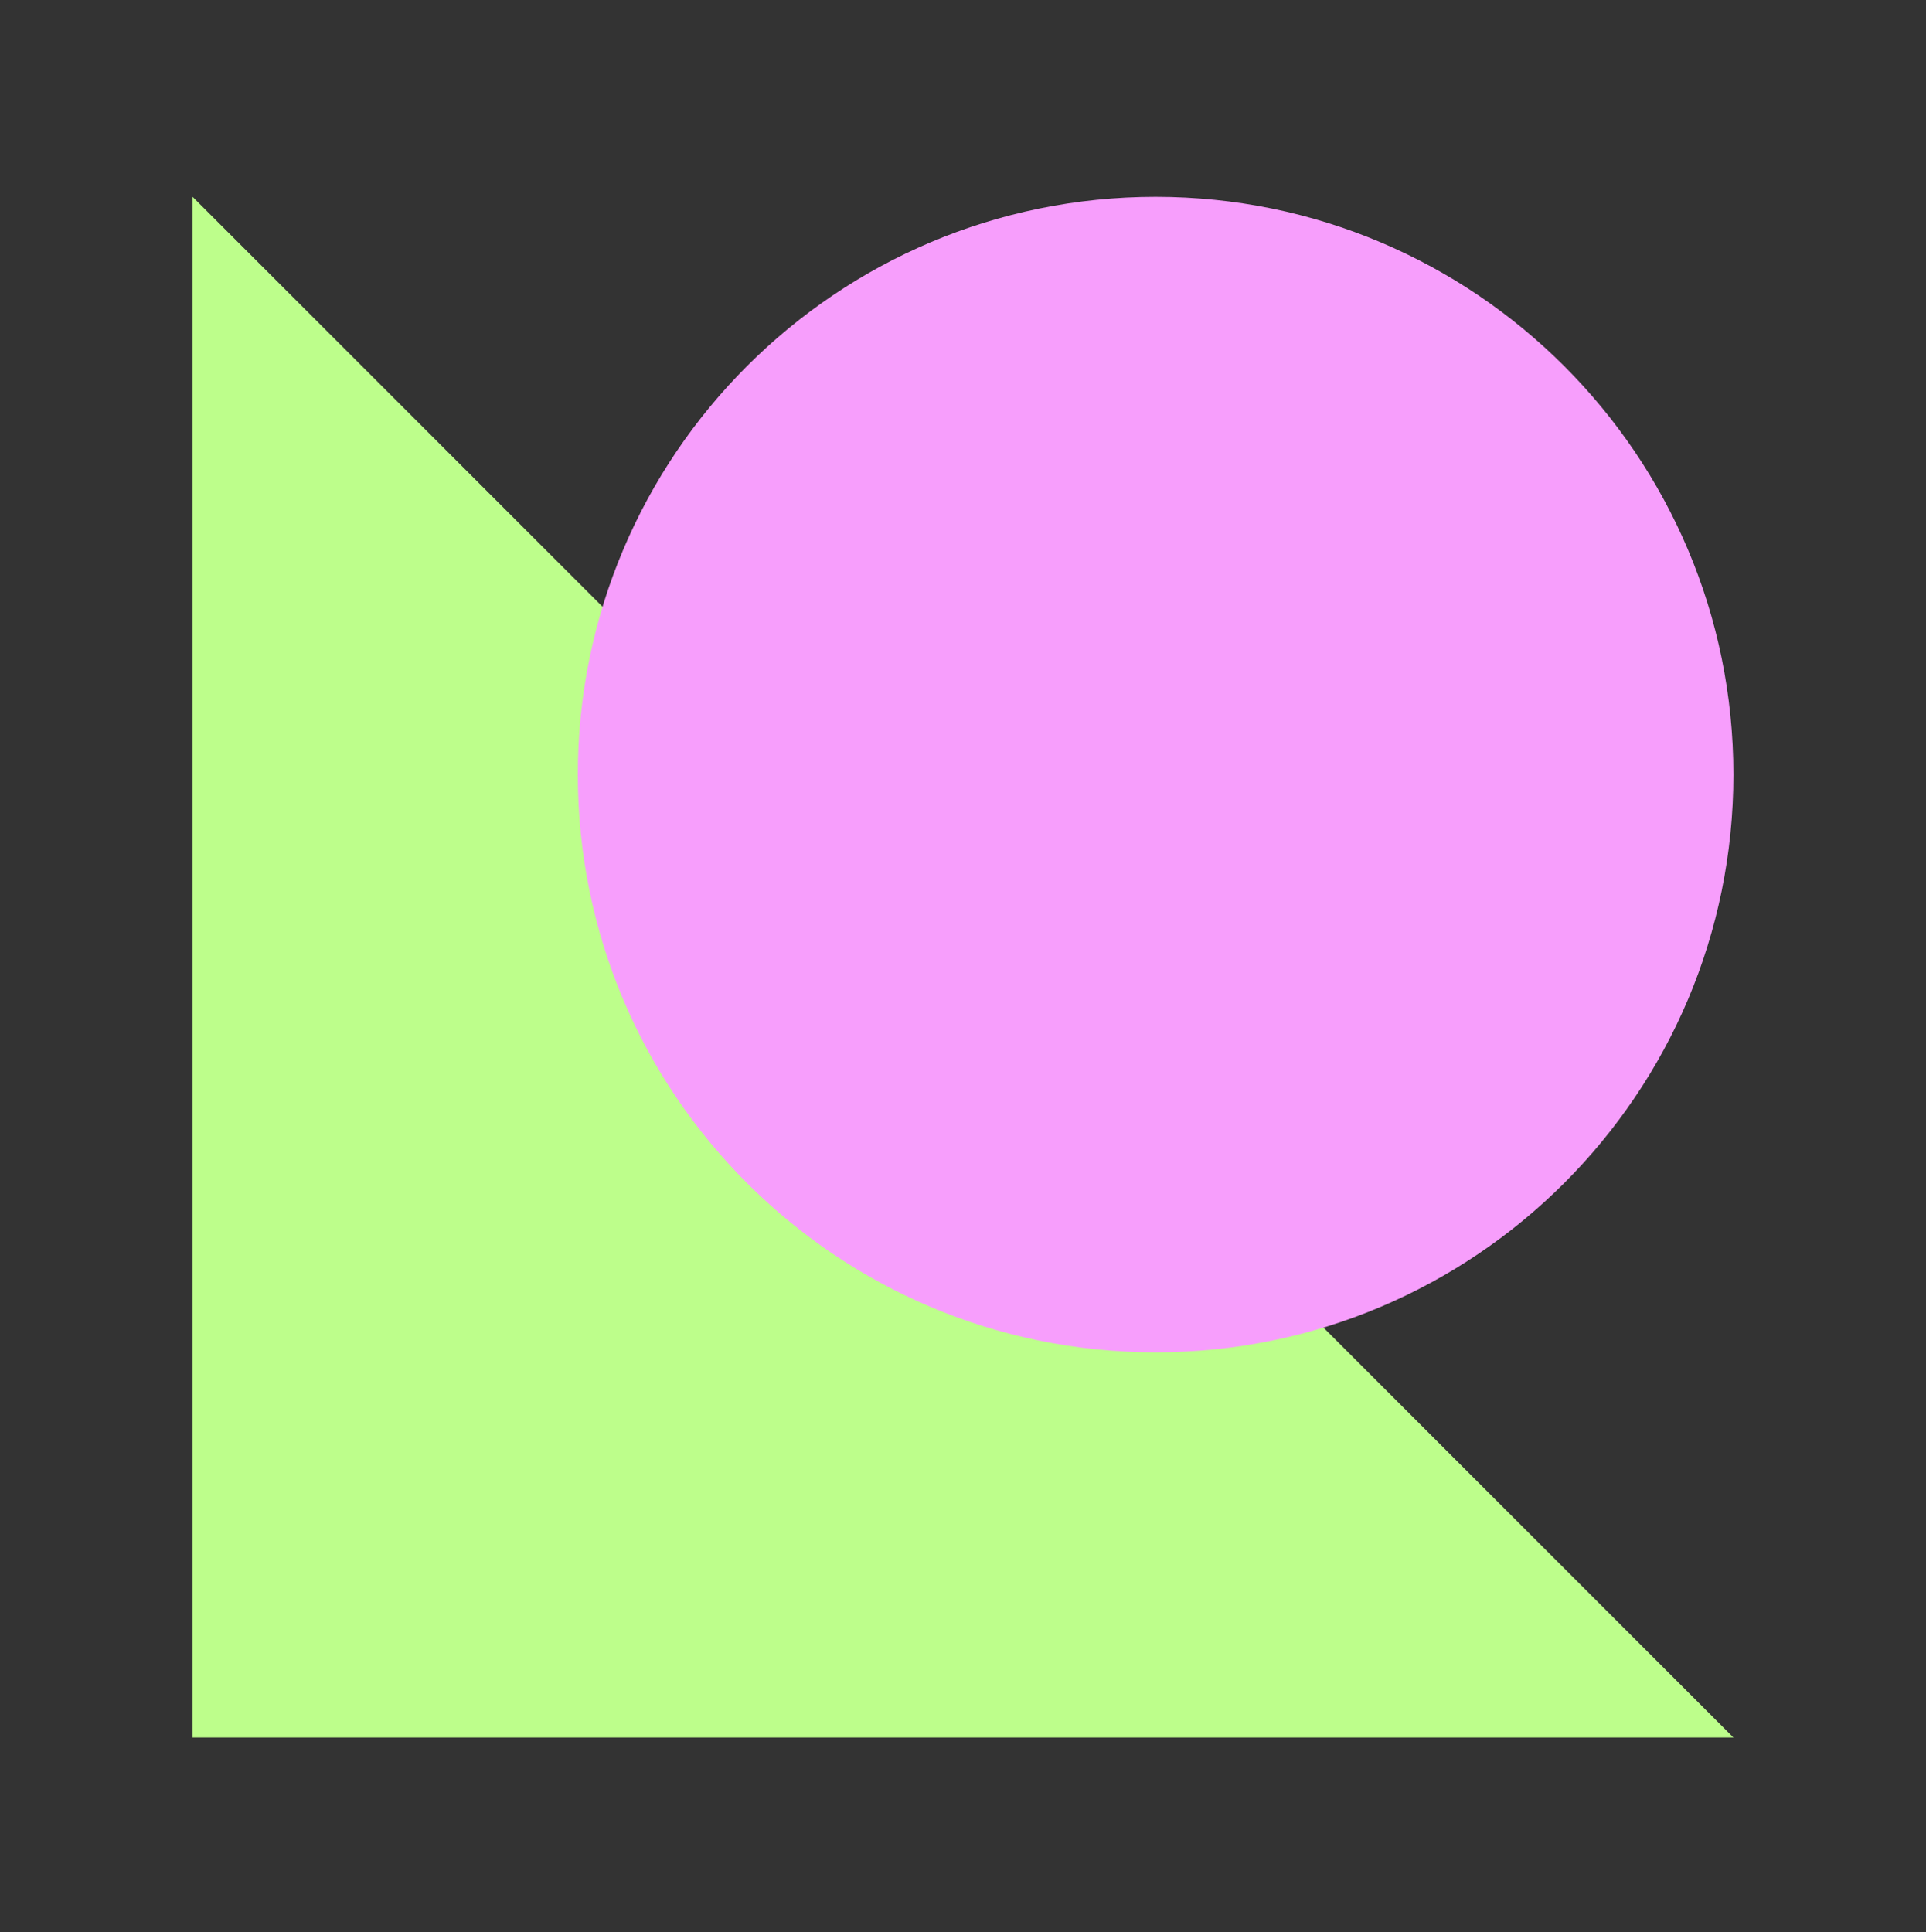
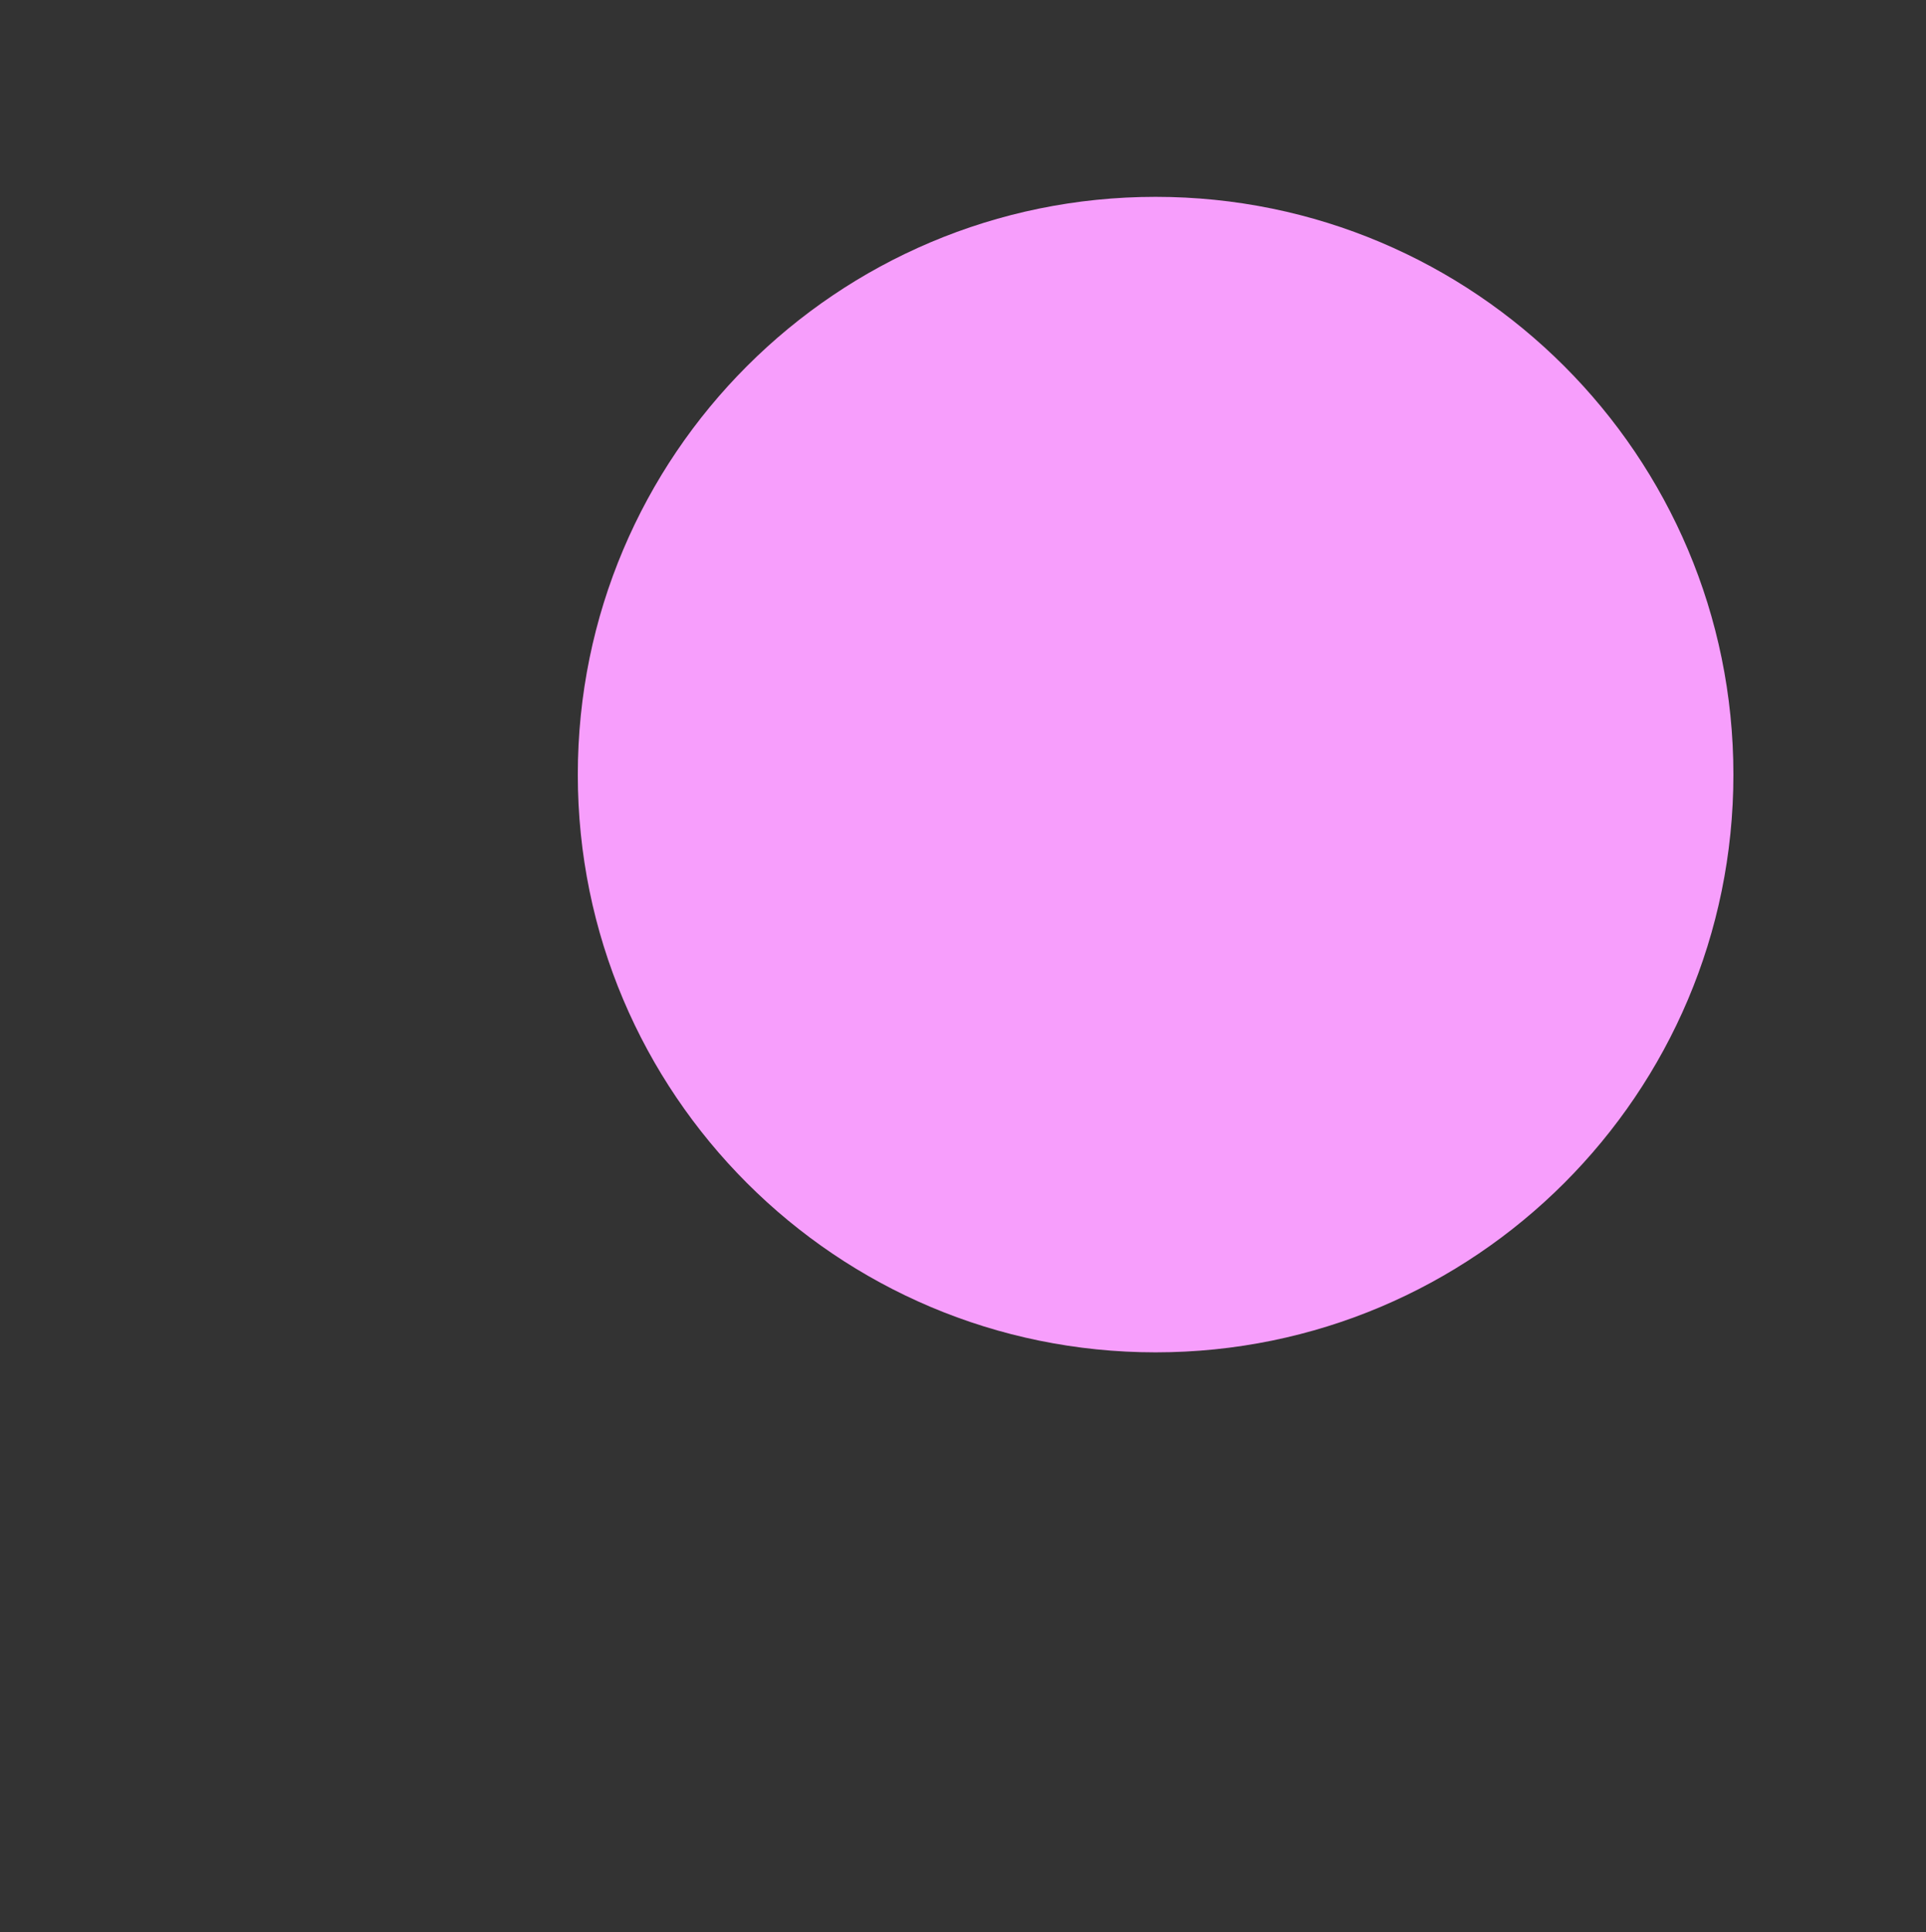
<svg xmlns="http://www.w3.org/2000/svg" width="300" height="301" viewBox="0 0 300 301" fill="none">
  <rect x="0" y="0" width="300" height="301" fill="#333333" stroke="none" />
-   <path d="M30 30.664L270 270.664H30V30.664Z" fill="#BDFE8B" />
  <path d="M180 210.664C229.706 210.664 270 170.37 270 120.664C270 70.958 229.706 30.664 180 30.664C130.294 30.664 90 70.958 90 120.664C90 170.37 130.294 210.664 180 210.664Z" fill="#F79EFC" />
</svg>